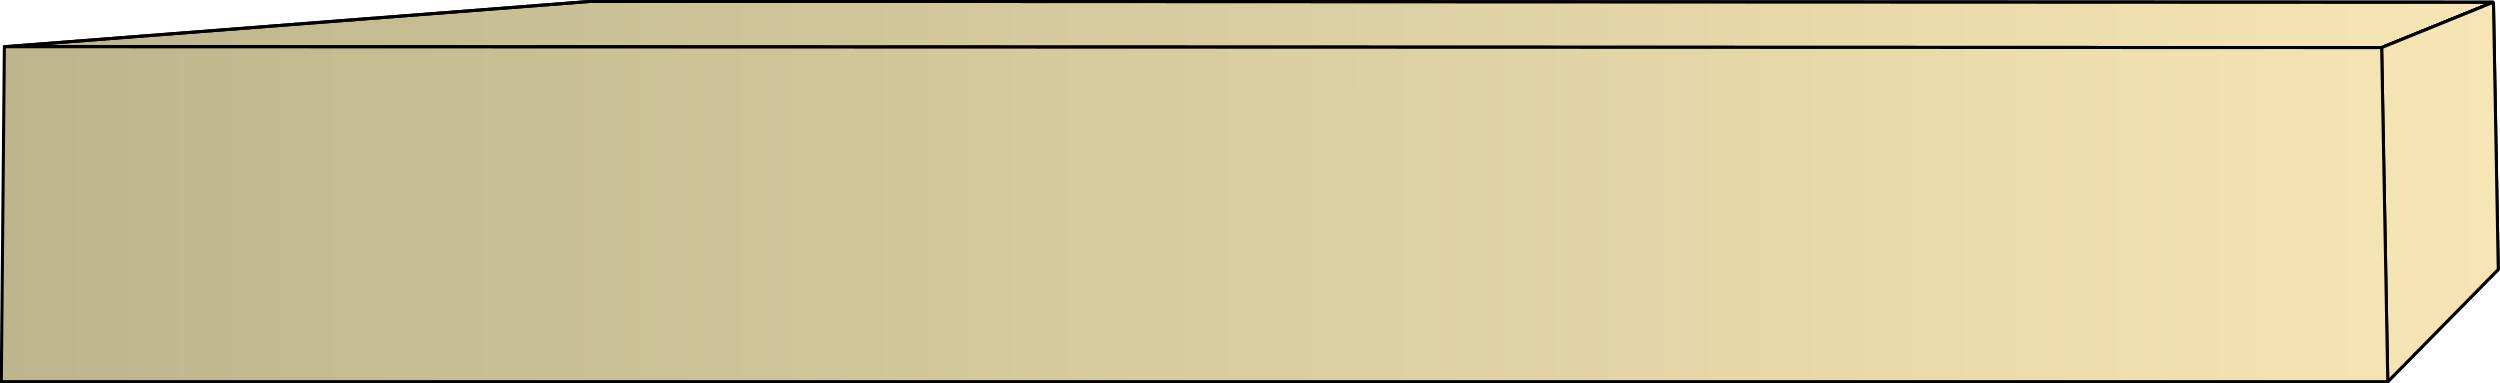
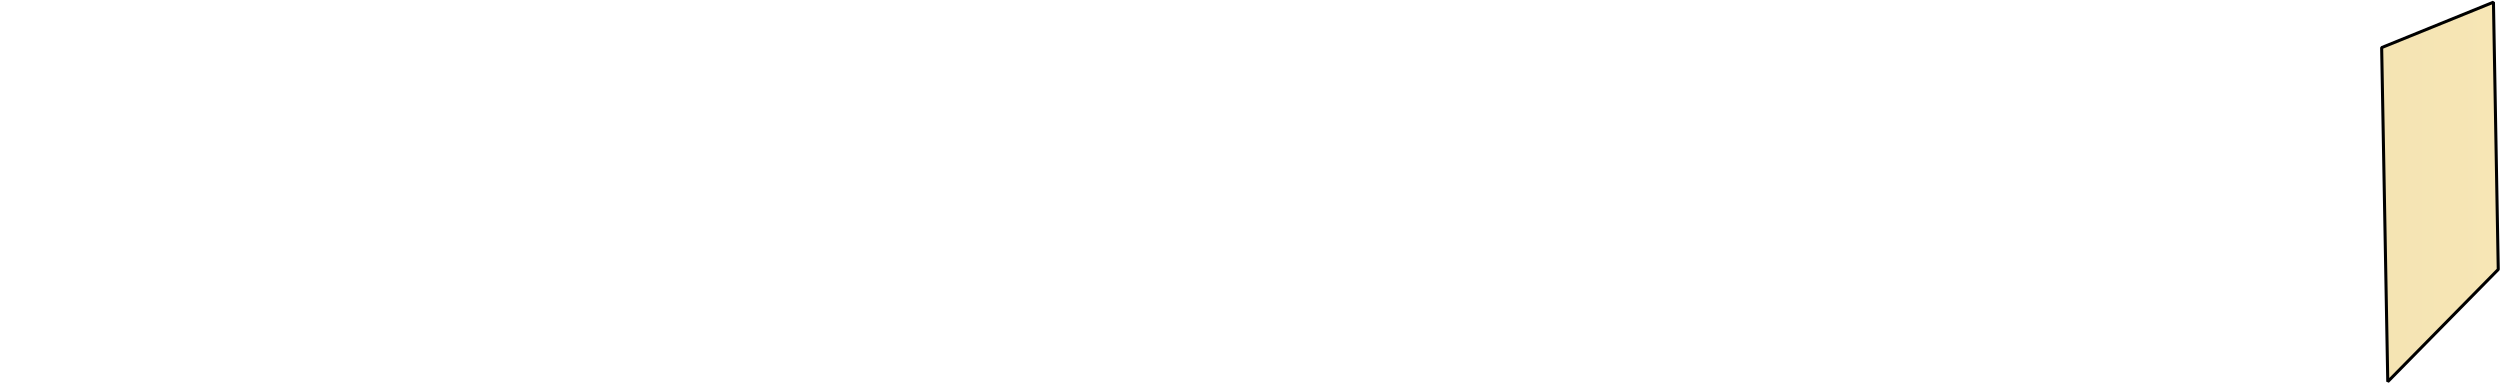
<svg xmlns="http://www.w3.org/2000/svg" xmlns:xlink="http://www.w3.org/1999/xlink" xml:space="preserve" style="shape-rendering:geometricPrecision;text-rendering:geometricPrecision;image-rendering:optimizeQuality;fill-rule:evenodd;clip-rule:evenodd" viewBox="0 0 5.725 0.877">
  <defs>
    <linearGradient id="id0" x1=".003" x2="5.721" y1=".439" y2=".439" gradientUnits="userSpaceOnUse">
      <stop offset="0" style="stop-color:#bdb58c" />
      <stop offset="1" style="stop-color:#f7e6b5" />
    </linearGradient>
    <linearGradient xlink:href="#id0" id="id1" x1=".003" x2="5.721" y1=".439" y2=".439" gradientUnits="userSpaceOnUse" />
    <linearGradient xlink:href="#id0" id="id2" x1=".003" x2="5.721" y1=".439" y2=".439" gradientUnits="userSpaceOnUse" />
    <style>.str0{stroke:#000;stroke-width:.007;stroke-linejoin:bevel}.fil1{fill:url(#id0)}.fil0{fill:url(#id1)}</style>
  </defs>
  <g id="Layer_x0020_1">
    <g id="_321091016">
-       <path id="_321089912" d="M.01.107 1.355.003 5.71.005l-.256.104z" class="fil0 str0" />
      <path id="_321083912" d="M5.454.109 5.71.005l.011.612-.253.257z" class="fil1 str0" />
-       <path d="M.01.107 1.355.003 5.71.005l-.256.104z" class="fil0 str0" />
-       <path d="M5.454.109 5.71.005l.011.612-.253.257z" class="fil1 str0" />
    </g>
-     <path d="M.003.874.01.107l5.444.002.014.765z" style="stroke:#000;stroke-width:.007;fill:url(#id2);fill-rule:nonzero" />
  </g>
</svg>